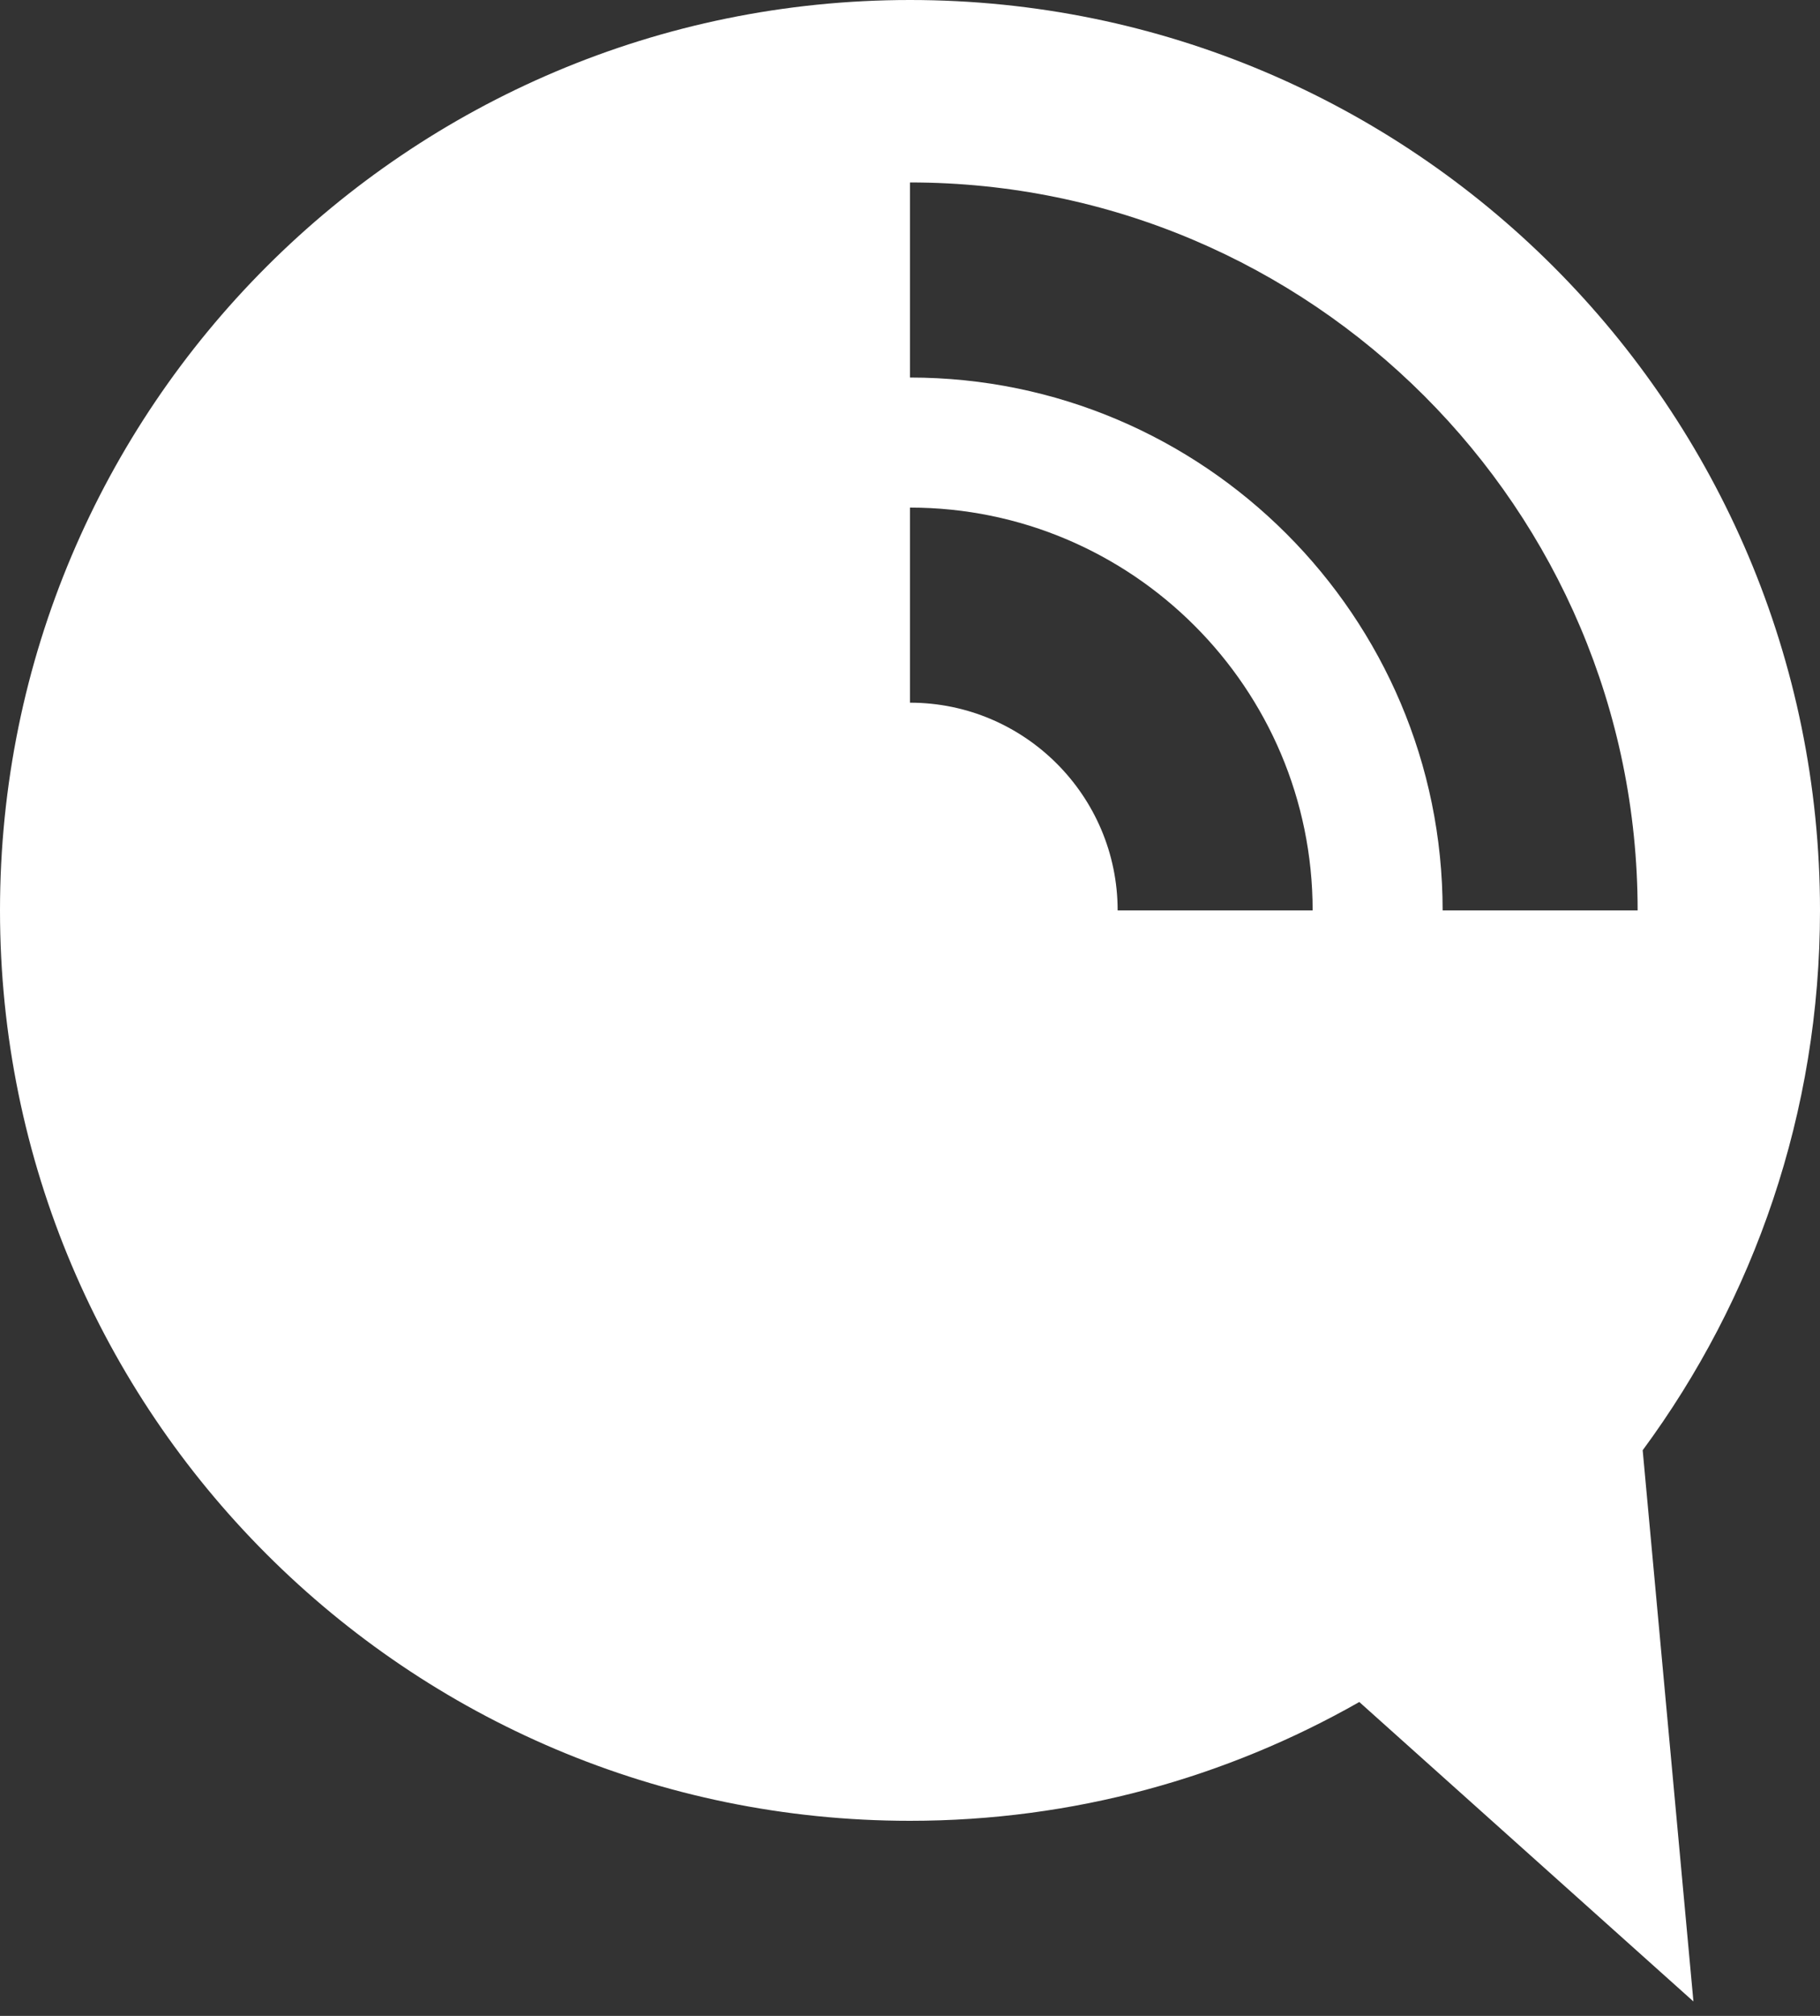
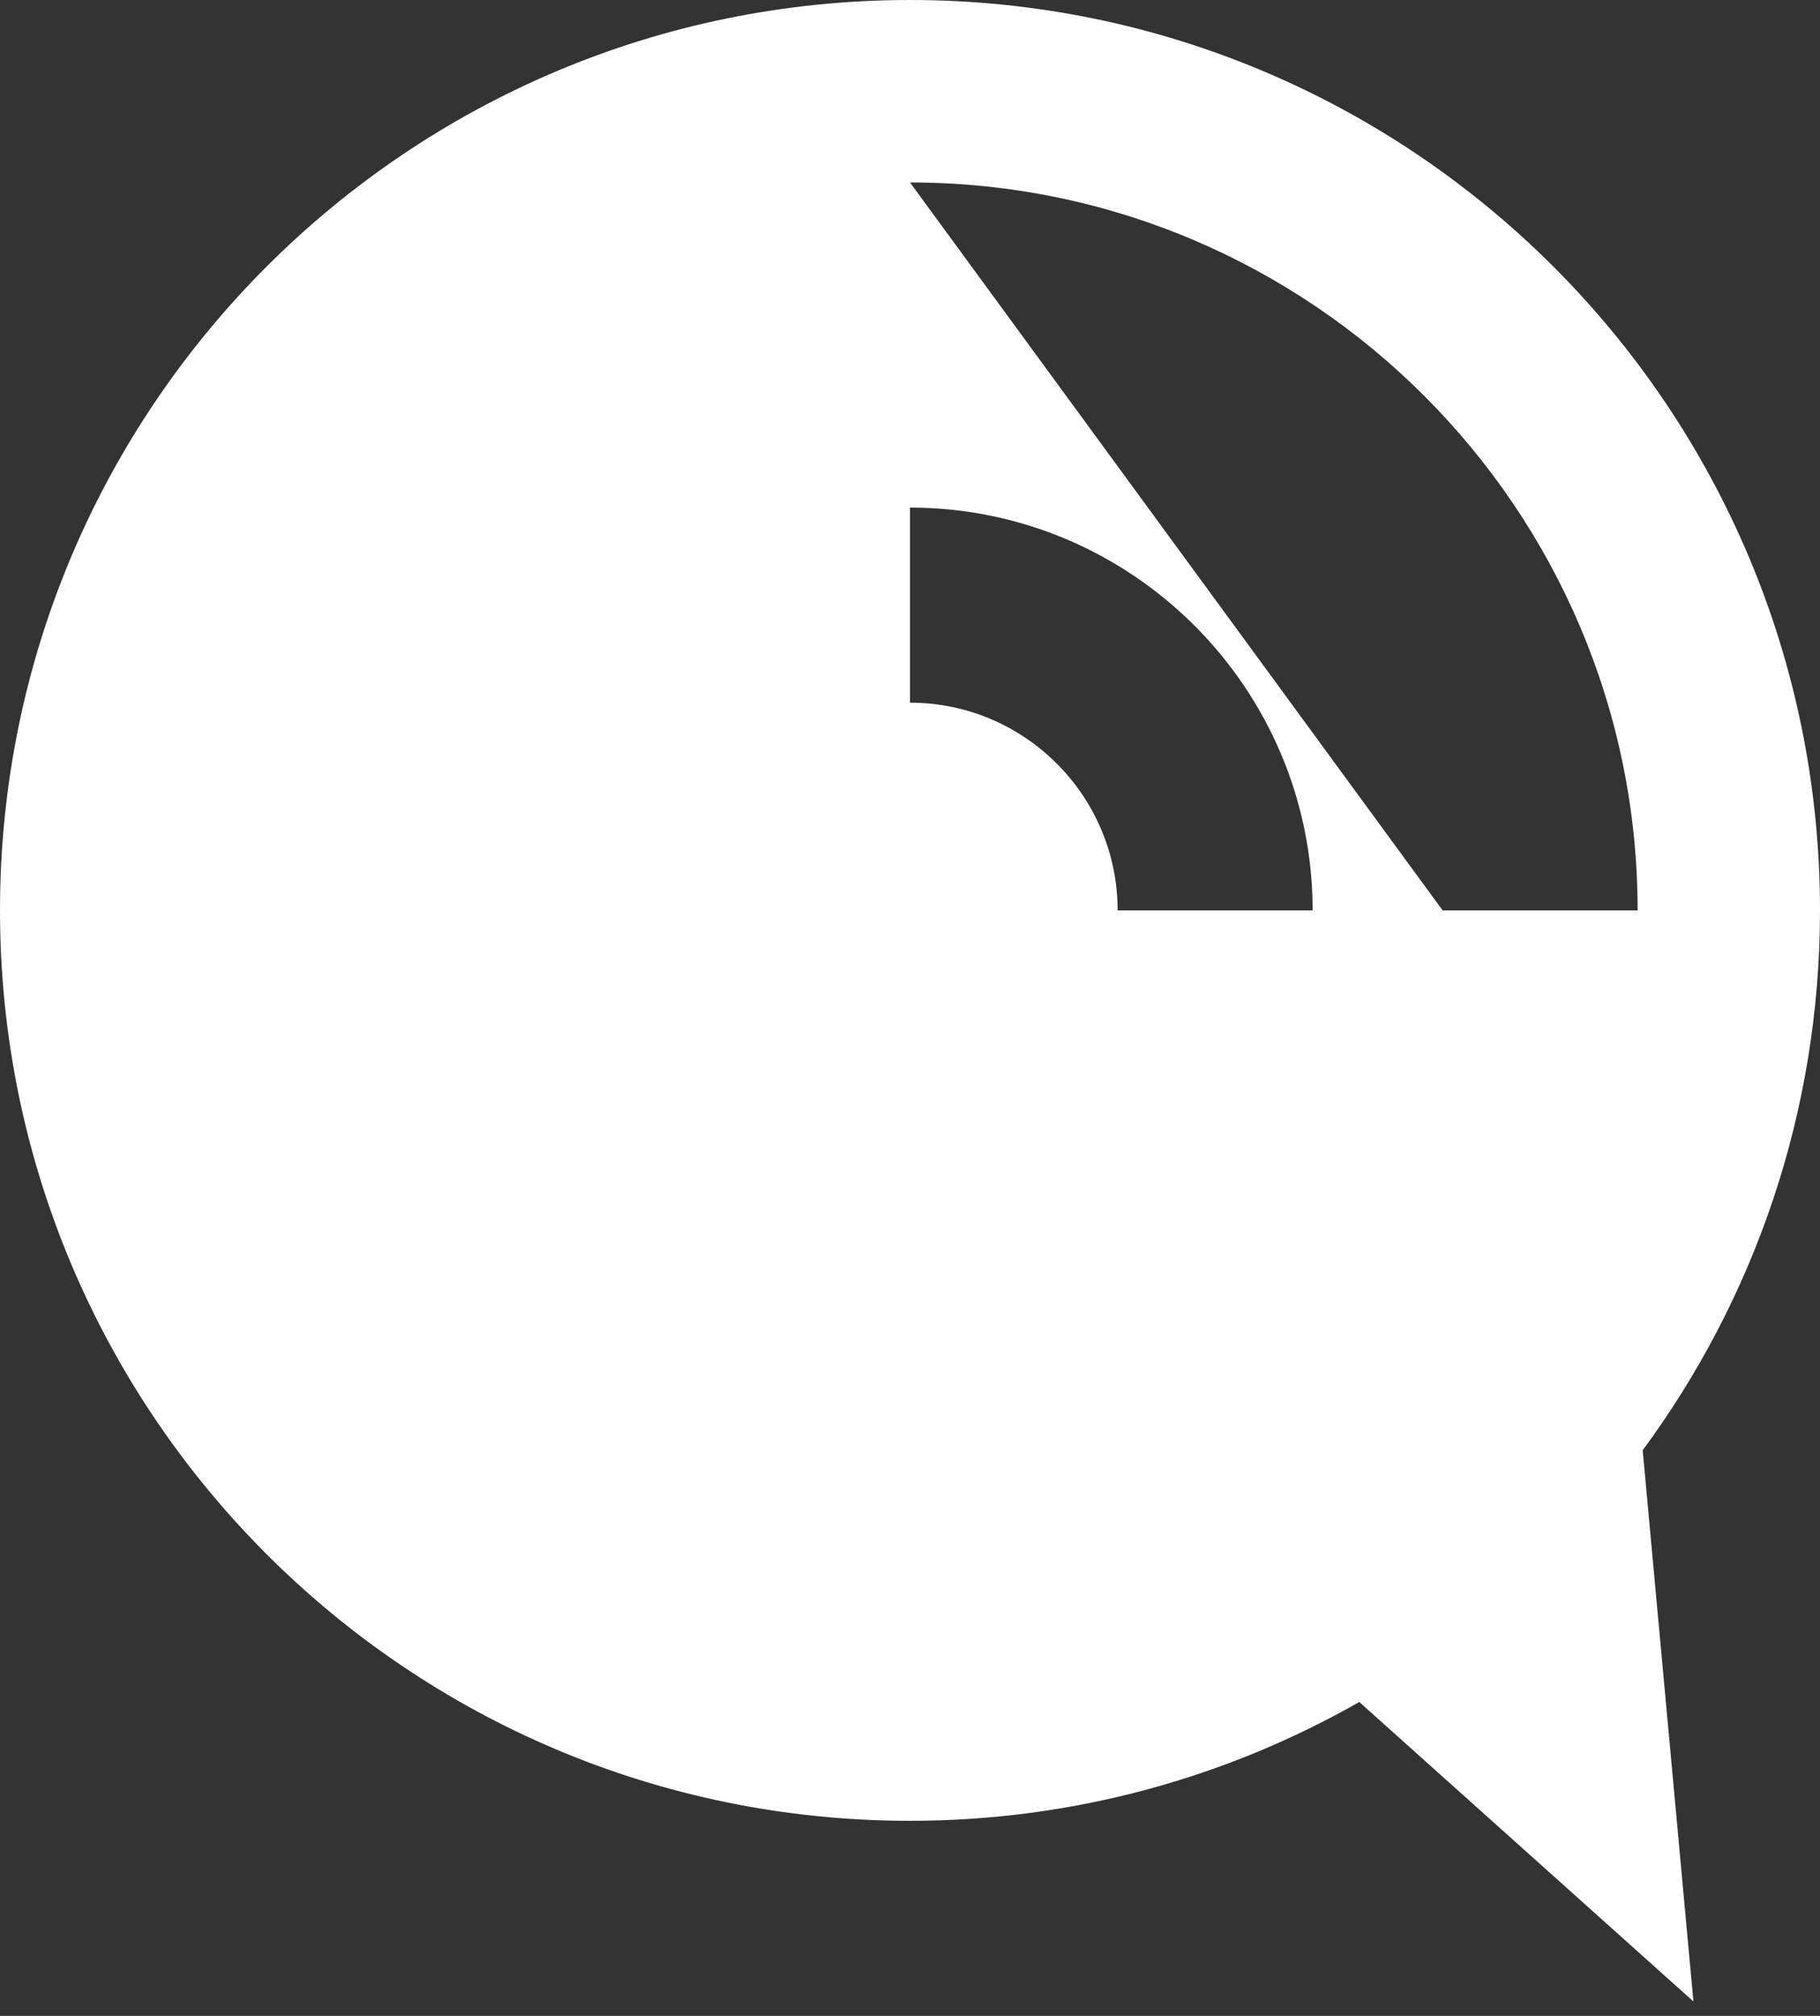
<svg xmlns="http://www.w3.org/2000/svg" width="84px" height="93px" viewBox="0 0 84 93" version="1.1">
  <rect x="0" y="0" width="84" height="93" fill="#333333" stroke="none" />
  <title>icon-info-callout</title>
  <desc>Created with Sketch.</desc>
  <defs />
  <g id="Page-1" stroke="none" stroke-width="1" fill="none" fill-rule="evenodd">
    <g id="Nestle-PatternLibrary" transform="translate(-303, -6626)" fill="#FFFFFF">
      <g id="Call-Out-Box" transform="translate(195, 5969)">
        <g id="icon-info-callout" transform="translate(108, 657)">
-           <path d="M42,32.417 L42,23.417 C52.247,23.417 60.583,31.753 60.583,42 L51.583,42 C51.583,36.716 47.285,32.417 42,32.417 Z M42,8.417 C60.518,8.417 75.583,23.482 75.583,42 L66.583,42 C66.583,28.445 55.555,17.417 42,17.417 L42,8.417 Z M84,42 C84,18.805 65.196,-0 42,-0 C18.804,-0 -0,18.805 -0,42 C-0,65.196 18.804,84 42,84 C49.544,84 56.618,82.001 62.737,78.519 L78.158,92.334 L75.816,66.905 C80.957,59.937 84,51.325 84,42 Z" id="Fill-1" />
+           <path d="M42,32.417 L42,23.417 C52.247,23.417 60.583,31.753 60.583,42 L51.583,42 C51.583,36.716 47.285,32.417 42,32.417 Z M42,8.417 C60.518,8.417 75.583,23.482 75.583,42 L66.583,42 L42,8.417 Z M84,42 C84,18.805 65.196,-0 42,-0 C18.804,-0 -0,18.805 -0,42 C-0,65.196 18.804,84 42,84 C49.544,84 56.618,82.001 62.737,78.519 L78.158,92.334 L75.816,66.905 C80.957,59.937 84,51.325 84,42 Z" id="Fill-1" />
        </g>
      </g>
    </g>
  </g>
</svg>